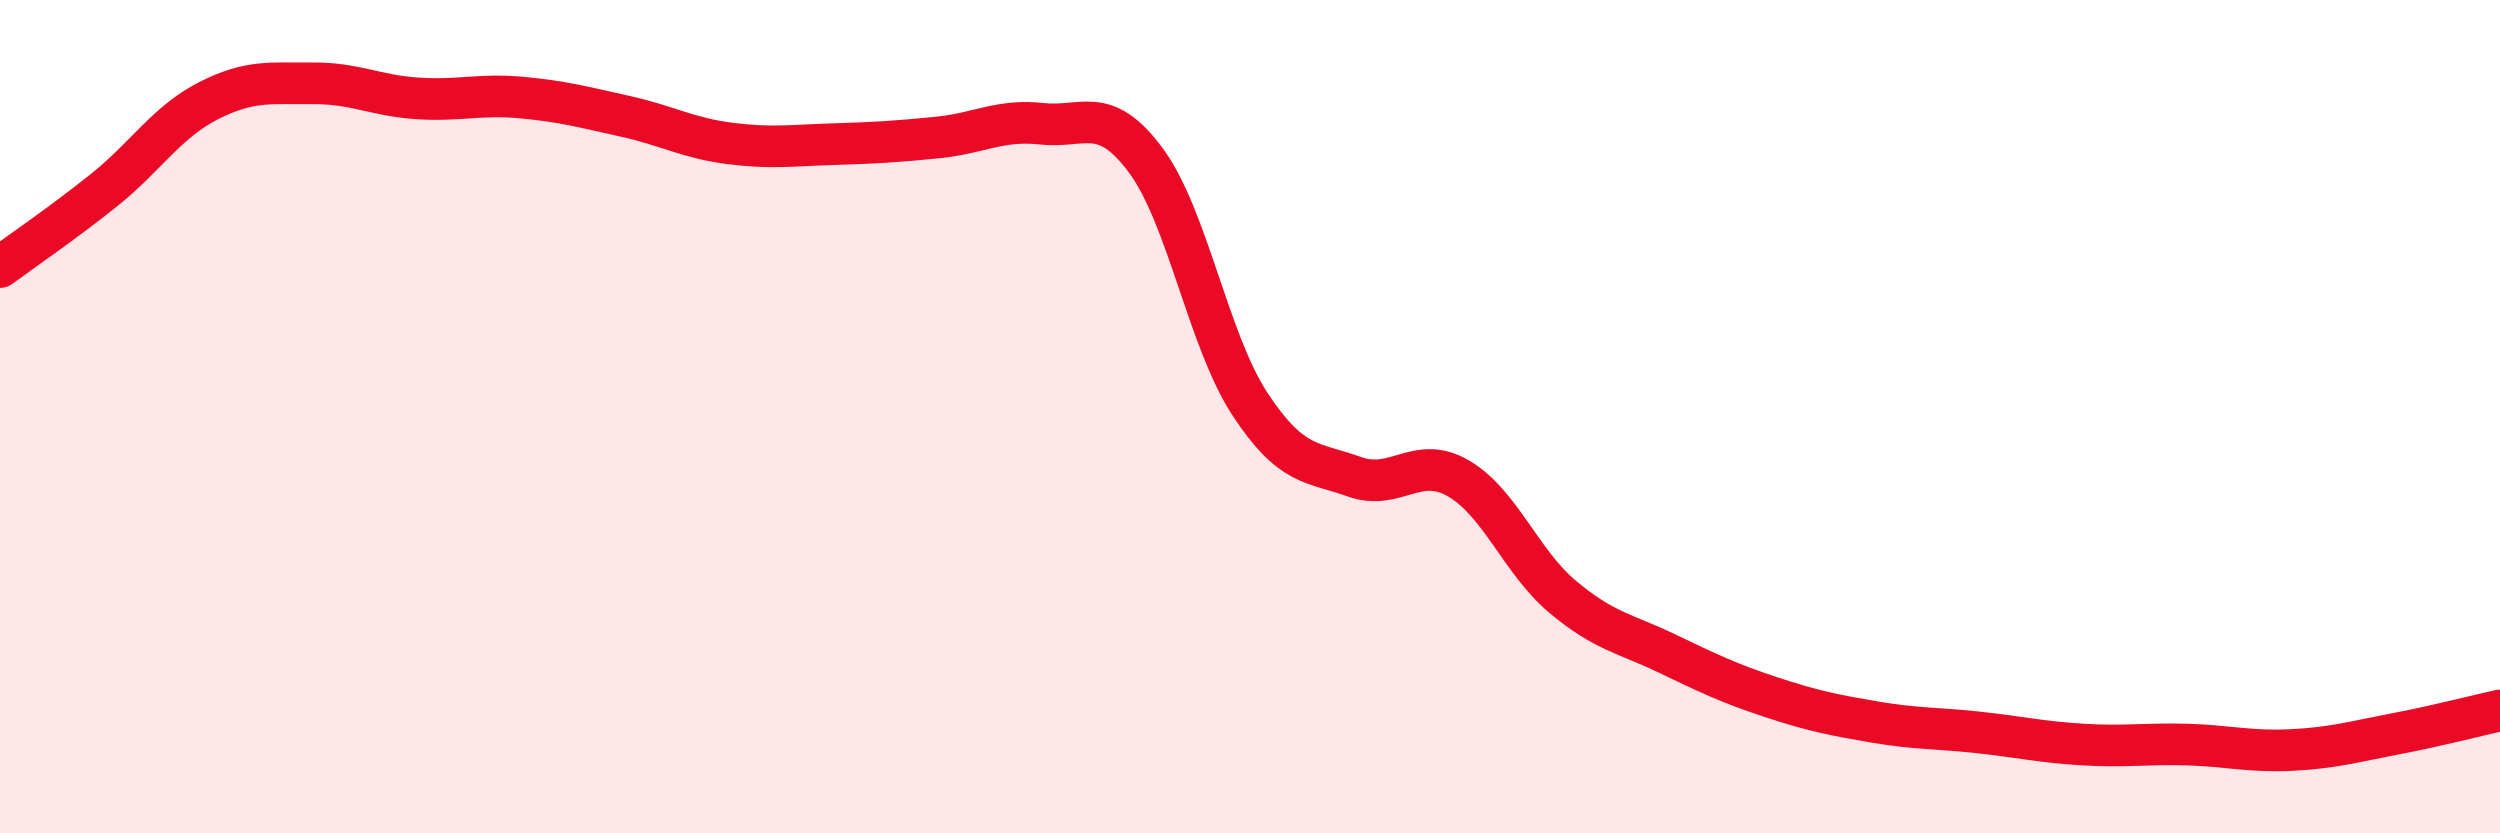
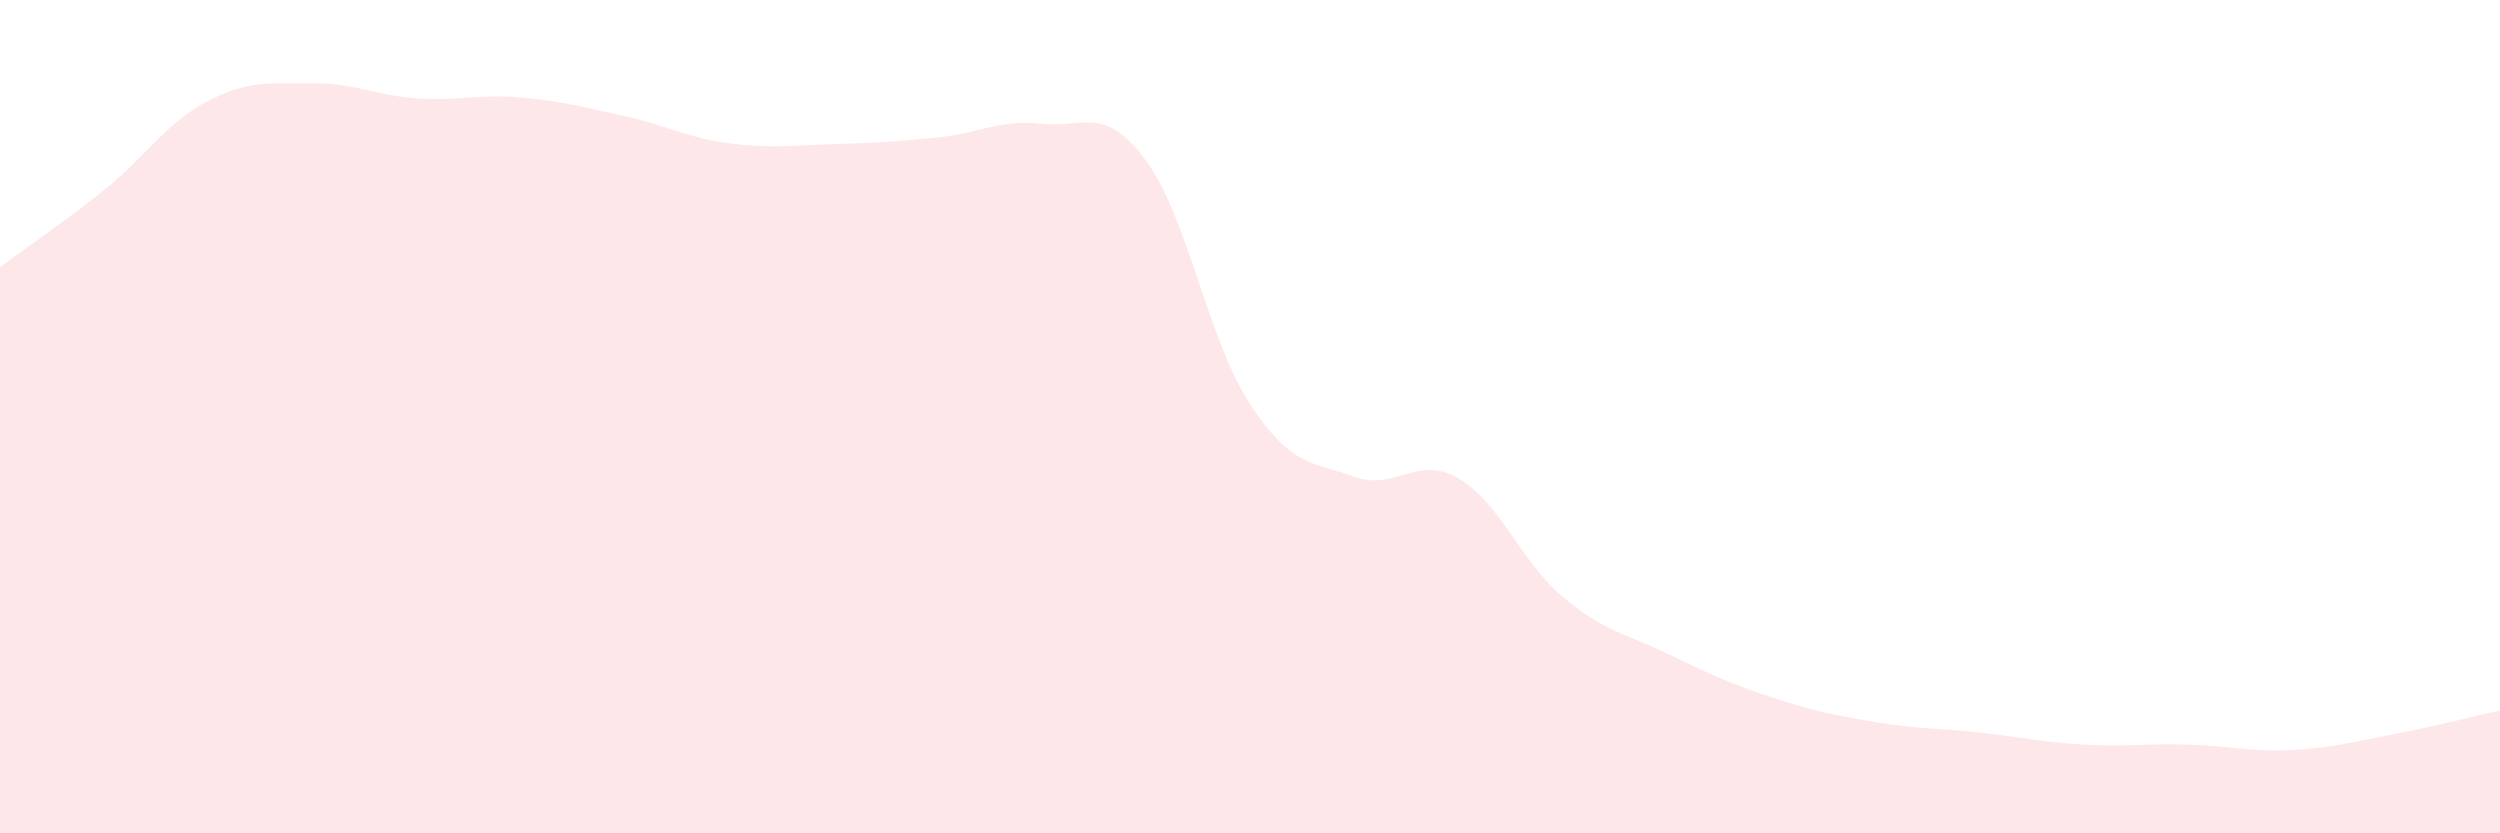
<svg xmlns="http://www.w3.org/2000/svg" width="60" height="20" viewBox="0 0 60 20">
  <path d="M 0,6.41 C 0.5,6.04 1.5,5.36 2.5,4.56 C 3.5,3.76 4,2.93 5,2.42 C 6,1.91 6.5,2.01 7.5,2 C 8.5,1.99 9,2.29 10,2.36 C 11,2.43 11.5,2.25 12.5,2.34 C 13.5,2.43 14,2.57 15,2.79 C 16,3.01 16.5,3.31 17.5,3.44 C 18.5,3.57 19,3.49 20,3.46 C 21,3.43 21.5,3.4 22.5,3.3 C 23.5,3.2 24,2.86 25,2.97 C 26,3.08 26.5,2.5 27.5,3.85 C 28.5,5.2 29,8.18 30,9.7 C 31,11.22 31.5,11.08 32.5,11.44 C 33.5,11.8 34,10.9 35,11.48 C 36,12.06 36.5,13.48 37.5,14.32 C 38.5,15.16 39,15.2 40,15.68 C 41,16.16 41.5,16.4 42.5,16.73 C 43.5,17.06 44,17.16 45,17.33 C 46,17.5 46.5,17.47 47.5,17.58 C 48.5,17.69 49,17.81 50,17.87 C 51,17.93 51.5,17.84 52.5,17.87 C 53.5,17.9 54,18.05 55,18 C 56,17.95 56.5,17.8 57.5,17.61 C 58.5,17.42 59.5,17.16 60,17.05L60 20L0 20Z" fill="#EB0A25" opacity="0.1" stroke-linecap="round" stroke-linejoin="round" />
-   <path d="M 0,6.41 C 0.5,6.04 1.5,5.36 2.5,4.56 C 3.5,3.76 4,2.93 5,2.42 C 6,1.91 6.5,2.01 7.5,2 C 8.5,1.99 9,2.29 10,2.36 C 11,2.43 11.5,2.25 12.5,2.34 C 13.5,2.43 14,2.57 15,2.79 C 16,3.01 16.5,3.31 17.5,3.44 C 18.5,3.57 19,3.49 20,3.46 C 21,3.43 21.5,3.4 22.5,3.3 C 23.5,3.2 24,2.86 25,2.97 C 26,3.08 26.5,2.5 27.5,3.85 C 28.5,5.2 29,8.18 30,9.7 C 31,11.22 31.5,11.08 32.5,11.44 C 33.5,11.8 34,10.9 35,11.48 C 36,12.06 36.5,13.48 37.5,14.32 C 38.5,15.16 39,15.2 40,15.68 C 41,16.16 41.5,16.4 42.5,16.73 C 43.5,17.06 44,17.16 45,17.33 C 46,17.5 46.5,17.47 47.5,17.58 C 48.5,17.69 49,17.81 50,17.87 C 51,17.93 51.5,17.84 52.5,17.87 C 53.5,17.9 54,18.05 55,18 C 56,17.95 56.5,17.8 57.5,17.61 C 58.5,17.42 59.5,17.16 60,17.05" stroke="#EB0A25" stroke-width="1" fill="none" stroke-linecap="round" stroke-linejoin="round" />
</svg>